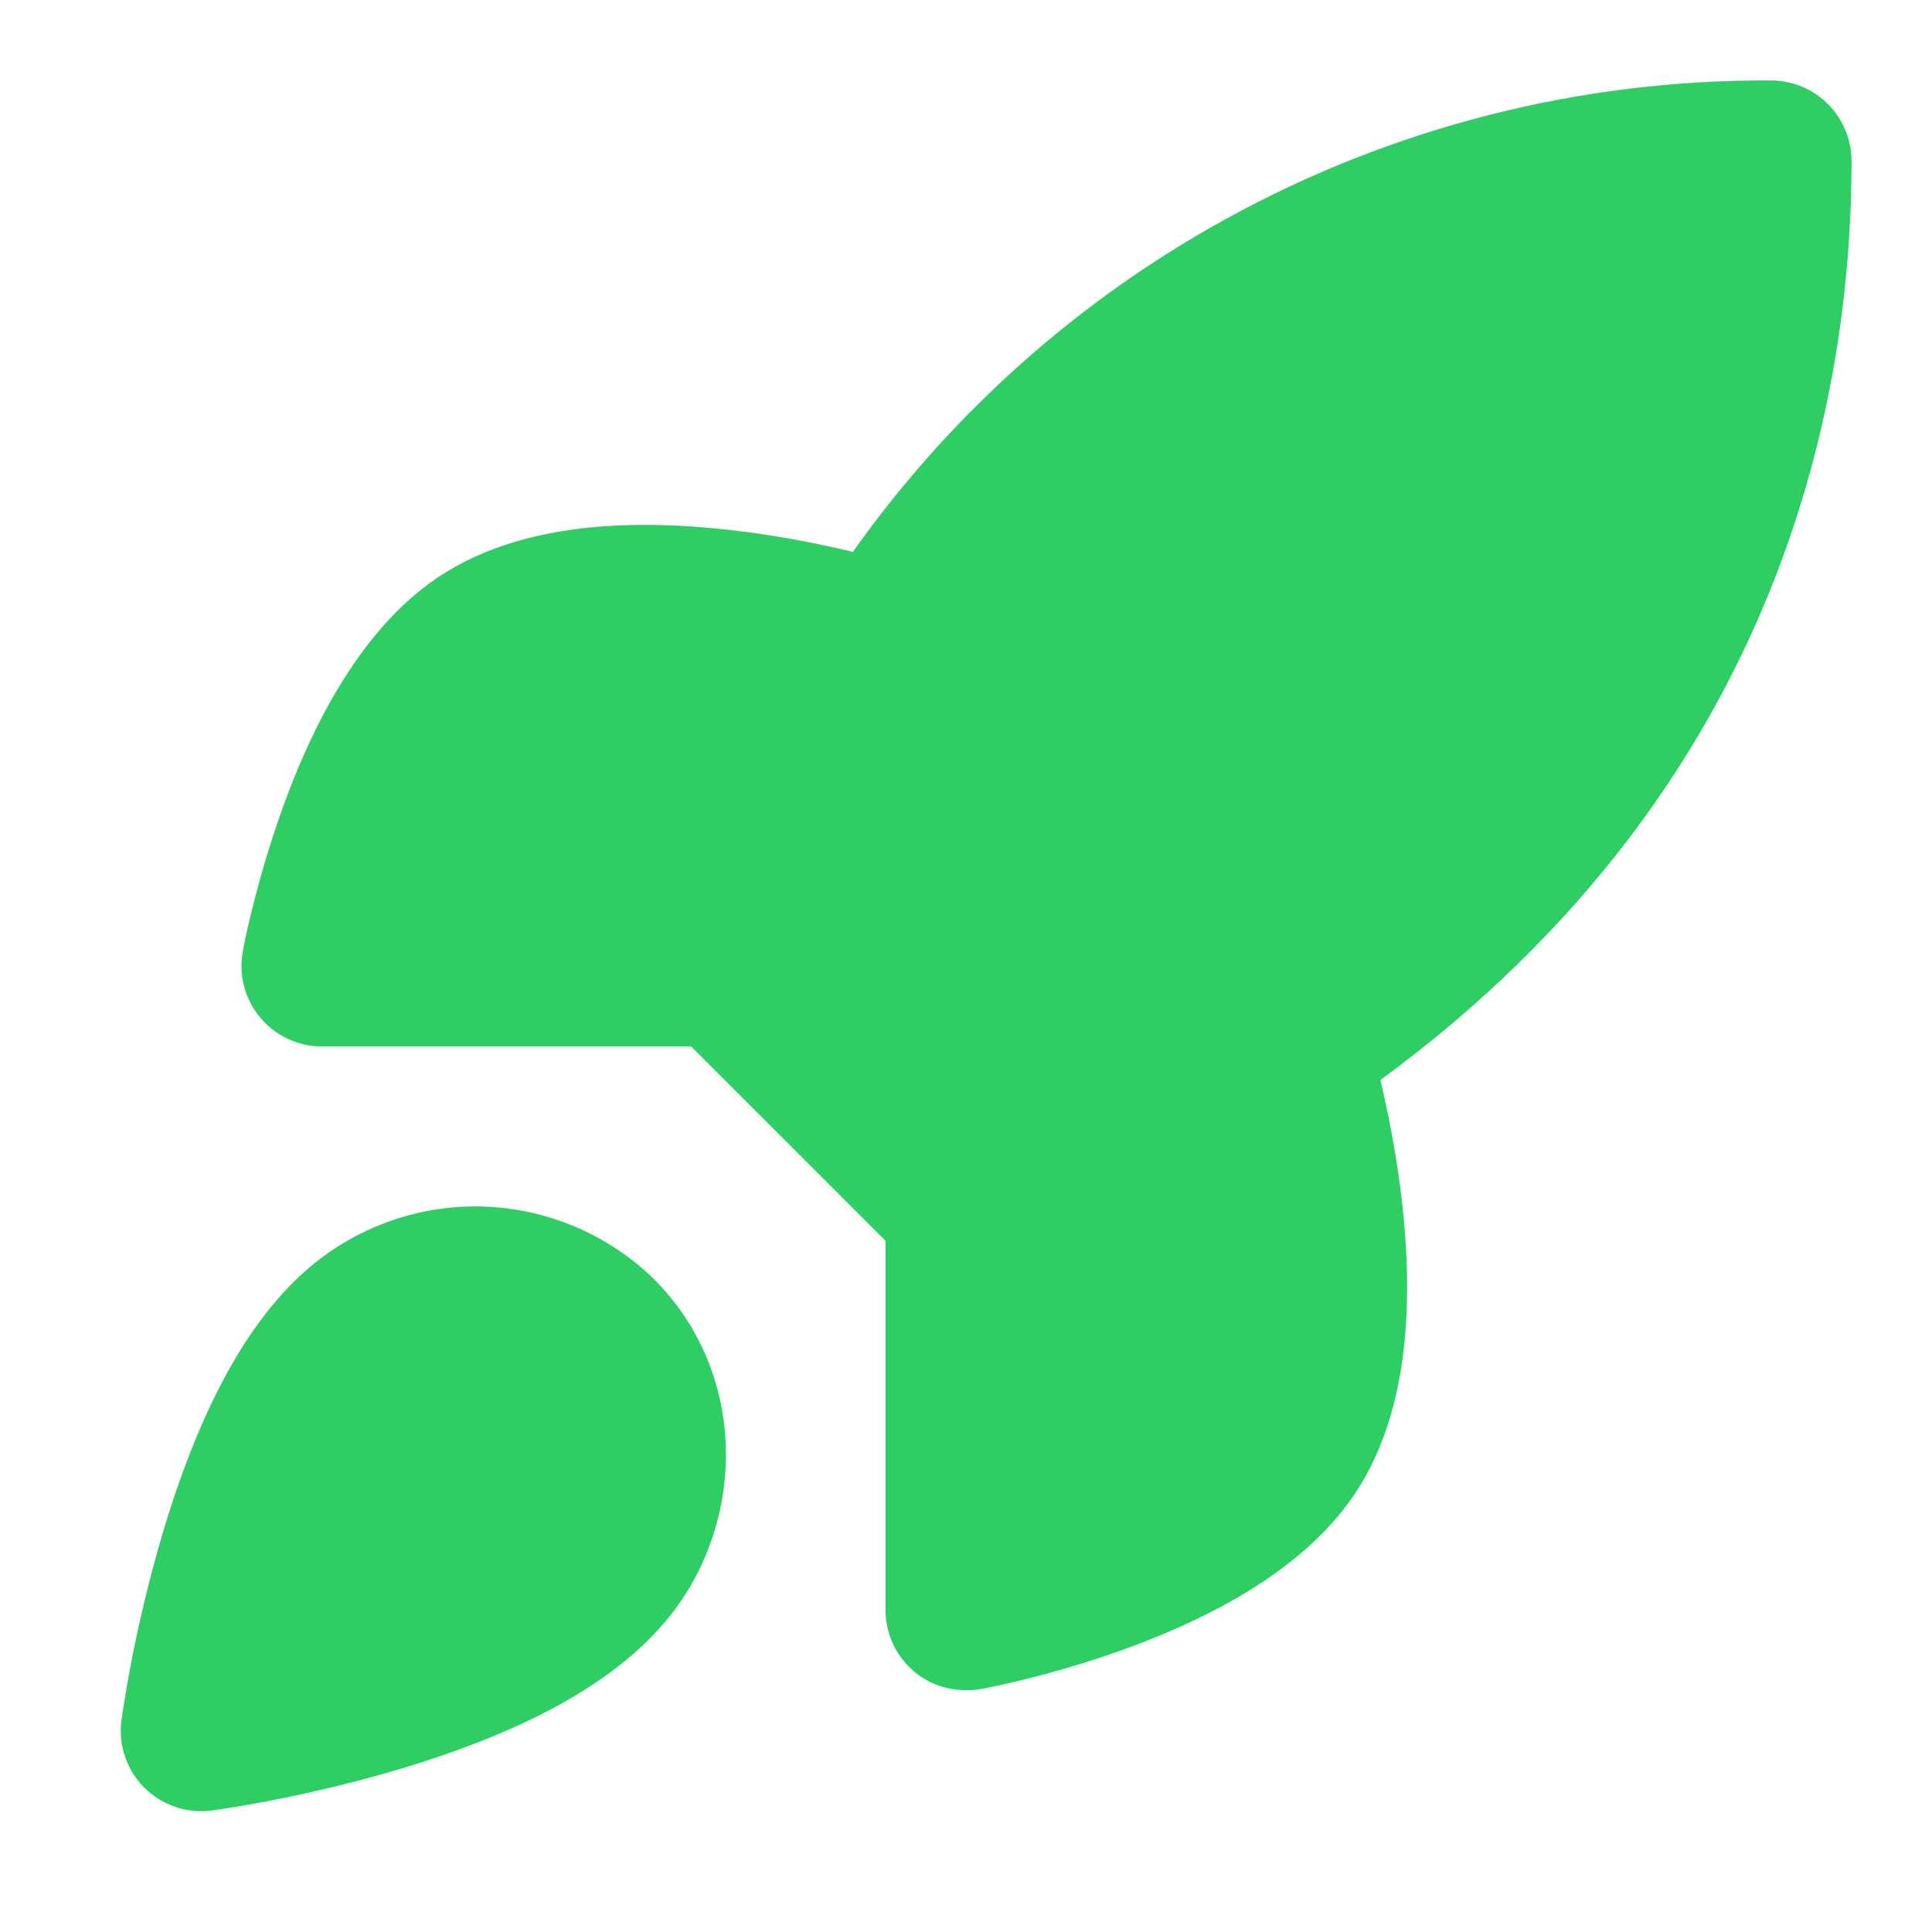
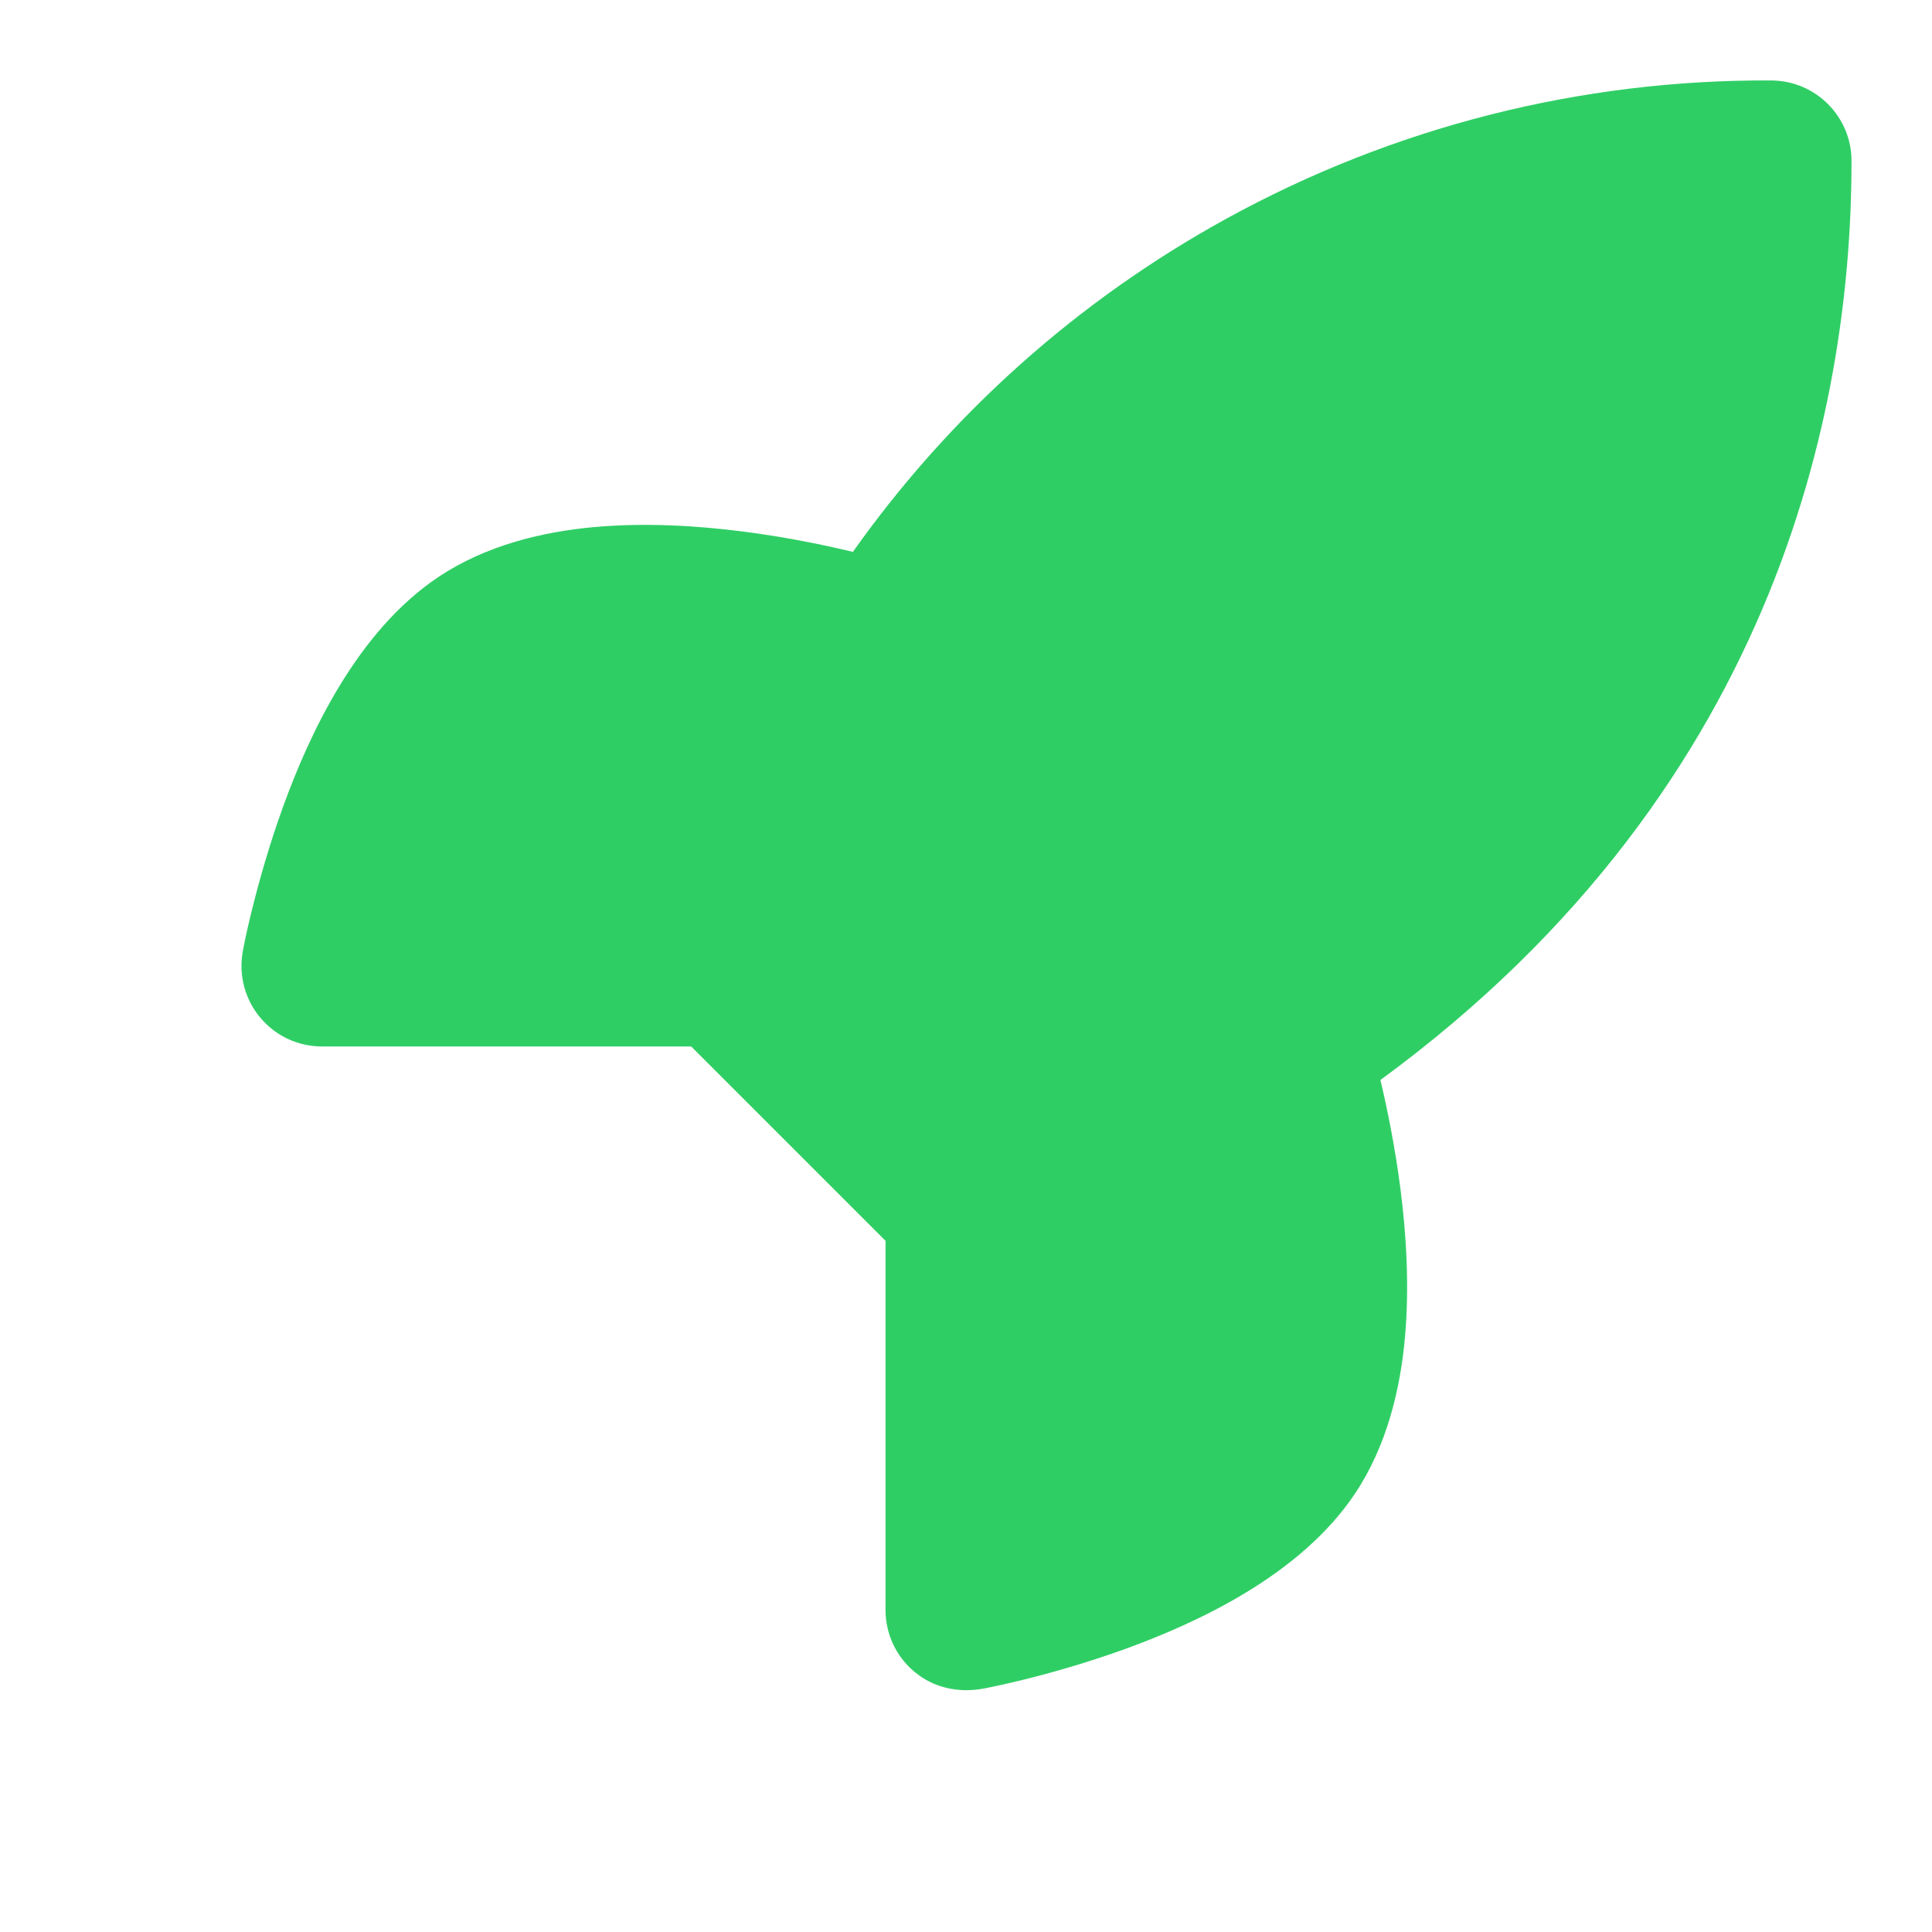
<svg xmlns="http://www.w3.org/2000/svg" width="20" height="20" viewBox="0 0 20 20" fill="none">
  <path d="M12.693 2.265C14.422 1.314 16.365 0.821 18.338 0.833C18.797 0.836 19.167 1.208 19.167 1.667C19.167 4.008 18.51 8.09 14.29 11.18C14.361 11.478 14.441 11.871 14.497 12.304C14.558 12.777 14.592 13.321 14.543 13.857C14.494 14.385 14.357 14.966 14.027 15.462L14.026 15.463C13.46 16.309 12.393 16.799 11.648 17.07C11.247 17.215 10.877 17.318 10.608 17.385C10.405 17.435 10.256 17.466 10.188 17.479C9.931 17.528 9.67 17.477 9.466 17.306C9.276 17.148 9.167 16.914 9.167 16.667V12.845L7.155 10.833H3.333C3.086 10.833 2.852 10.724 2.694 10.534C2.535 10.345 2.469 10.094 2.513 9.851C2.541 9.697 2.577 9.544 2.615 9.392C2.682 9.123 2.785 8.753 2.93 8.352C3.2 7.607 3.691 6.54 4.537 5.974L4.538 5.973C5.034 5.643 5.615 5.506 6.143 5.457C6.679 5.408 7.223 5.442 7.696 5.503C8.134 5.559 8.53 5.641 8.829 5.713C9.838 4.288 11.158 3.109 12.693 2.265Z" fill="#2FCE65" />
-   <path fill-rule="evenodd" clip-rule="evenodd" d="M5.003 12.49C4.35 12.47 3.713 12.692 3.213 13.112C2.774 13.481 2.452 13.989 2.213 14.478C1.97 14.977 1.785 15.515 1.647 15.998C1.508 16.484 1.411 16.932 1.349 17.258C1.318 17.421 1.296 17.556 1.281 17.65C1.272 17.701 1.265 17.753 1.258 17.805L1.257 17.806C1.223 18.063 1.31 18.322 1.494 18.506C1.678 18.689 1.937 18.777 2.194 18.742C2.246 18.735 2.298 18.727 2.35 18.719C2.444 18.704 2.579 18.682 2.742 18.651C3.068 18.589 3.516 18.492 4.002 18.353C4.485 18.215 5.023 18.03 5.522 17.787C6.01 17.548 6.518 17.226 6.887 16.787C7.738 15.779 7.751 14.21 6.76 13.232L6.75 13.222C6.278 12.771 5.655 12.511 5.003 12.49Z" fill="#2FCE65" />
</svg>